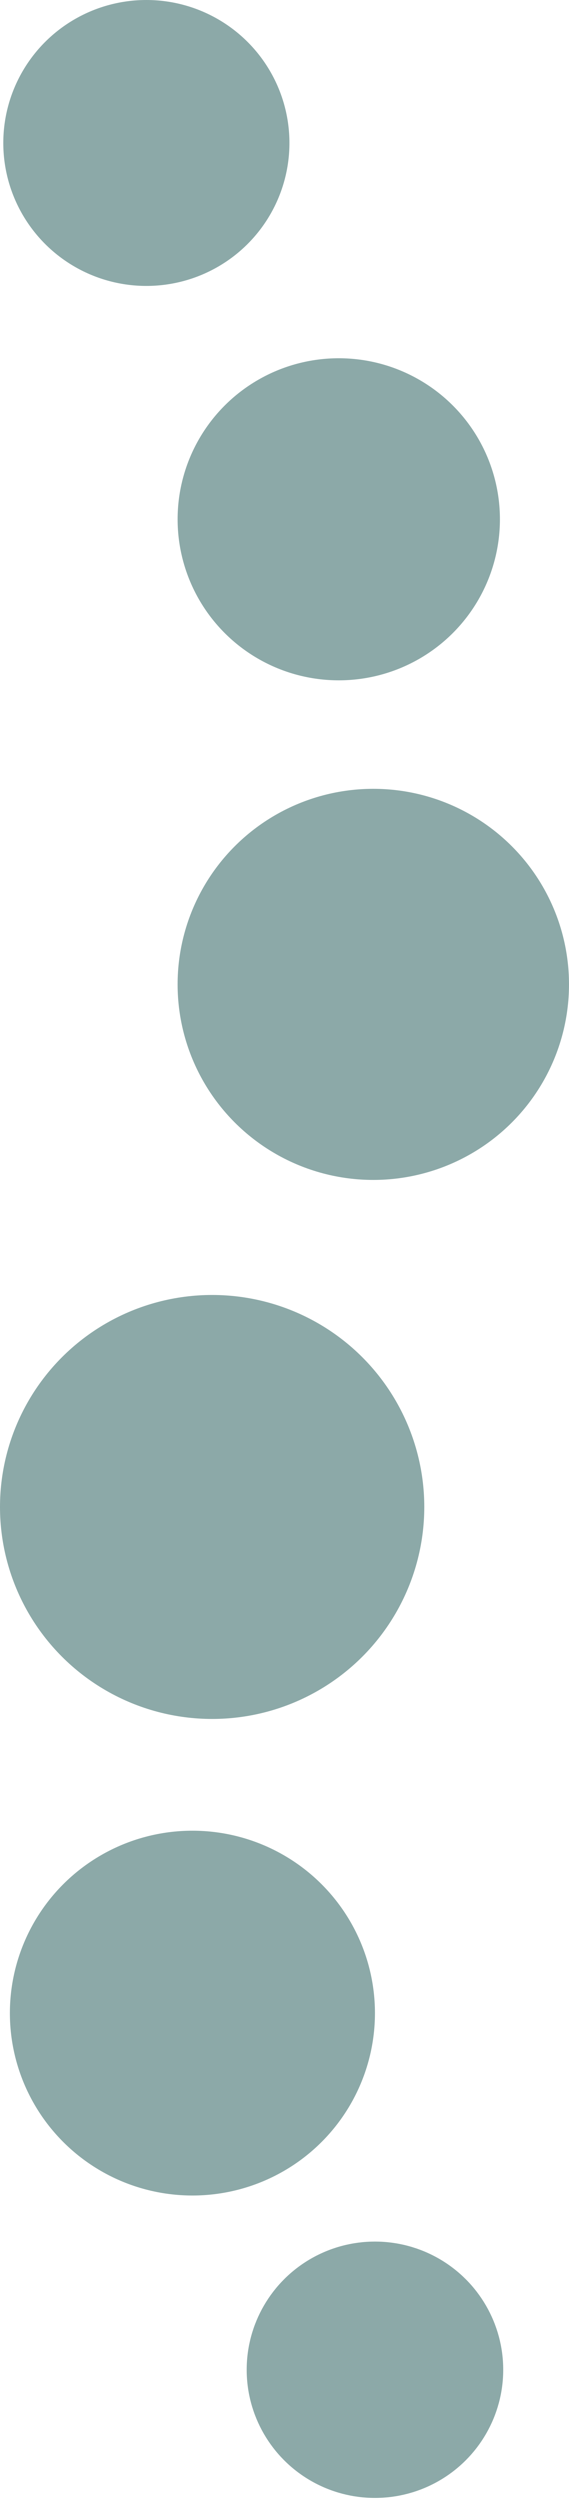
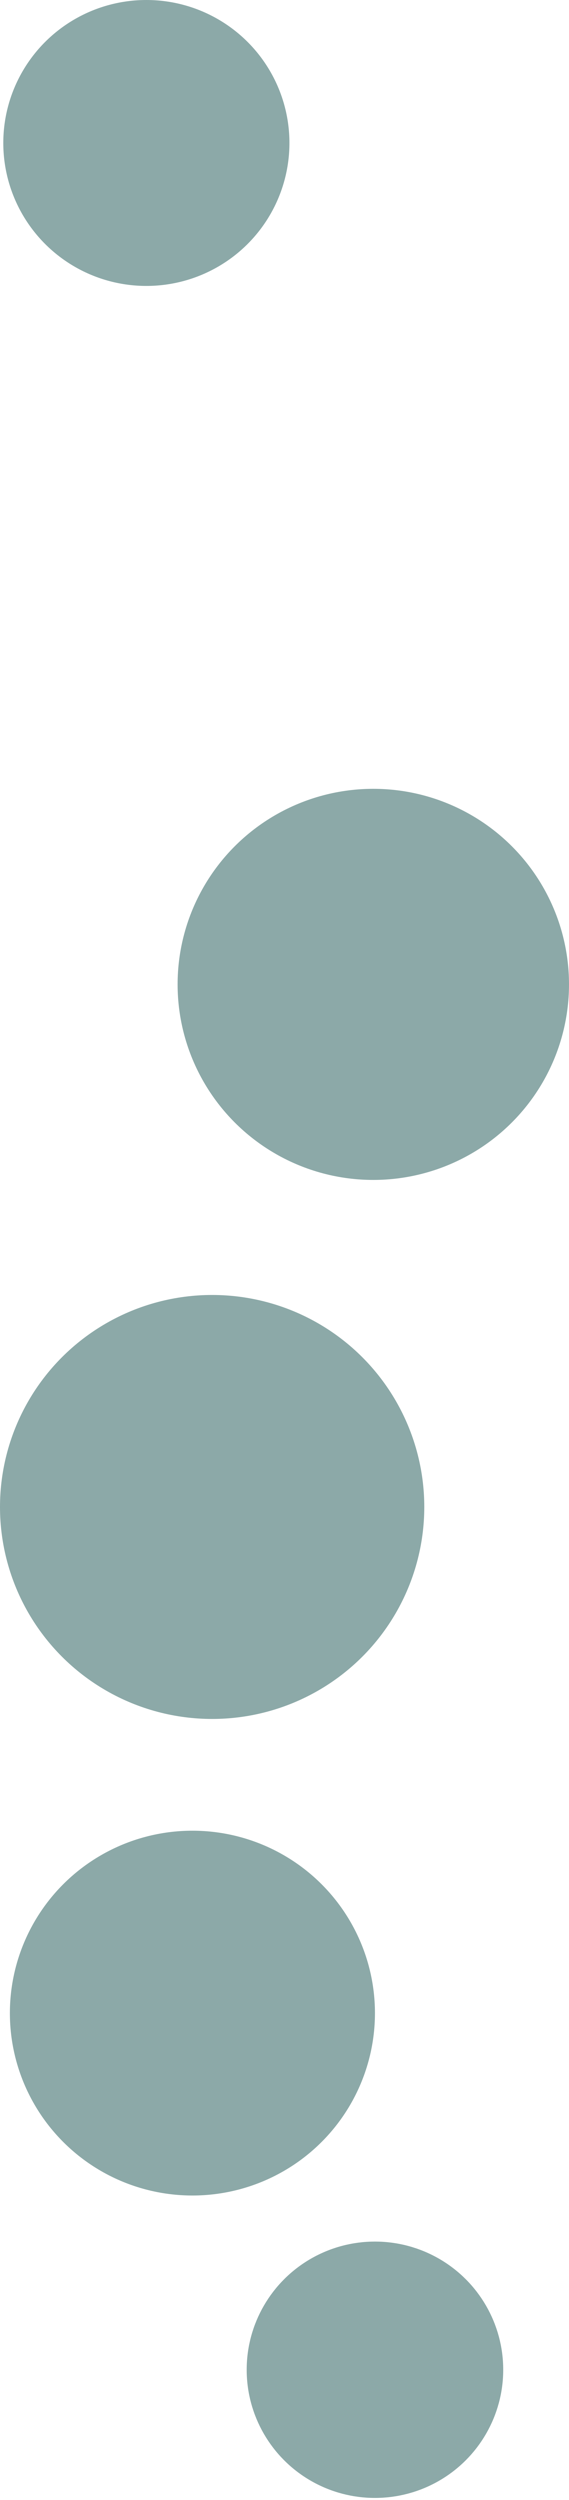
<svg xmlns="http://www.w3.org/2000/svg" width="61" height="268" viewBox="0 0 61 268" fill="none">
  <g clip-path="url(#clip0_393_12319)">
    <ellipse cx="15.338" cy="15.327" rx="15.338" ry="15.327" transform="matrix(-1 0 0 1 31.029 0)" fill="#507C7B" fill-opacity="0.66" />
-     <ellipse cx="17.277" cy="17.265" rx="17.277" ry="17.265" transform="matrix(-1 0 0 1 53.595 38.405)" fill="#507C7B" fill-opacity="0.66" />
    <ellipse cx="20.98" cy="20.965" rx="20.98" ry="20.965" transform="matrix(-1 0 0 1 61 84.564)" fill="#507C7B" fill-opacity="0.66" />
    <ellipse cx="22.743" cy="22.727" rx="22.743" ry="22.727" transform="matrix(-1 0 0 1 45.486 138.825)" fill="#507C7B" fill-opacity="0.66" />
    <ellipse cx="19.569" cy="19.555" rx="19.569" ry="19.555" transform="matrix(-1 0 0 1 40.197 196.258)" fill="#507C7B" fill-opacity="0.66" />
    <ellipse cx="13.751" cy="13.742" rx="13.751" ry="13.742" transform="matrix(-1 0 0 1 53.948 240.305)" fill="#507C7B" fill-opacity="0.66" />
  </g>
  <defs>
    <clipPath id="clip0_393_12319">
      <rect width="61" height="268" fill="white" transform="matrix(-1 0 0 1 61 0)" />
    </clipPath>
  </defs>
</svg>